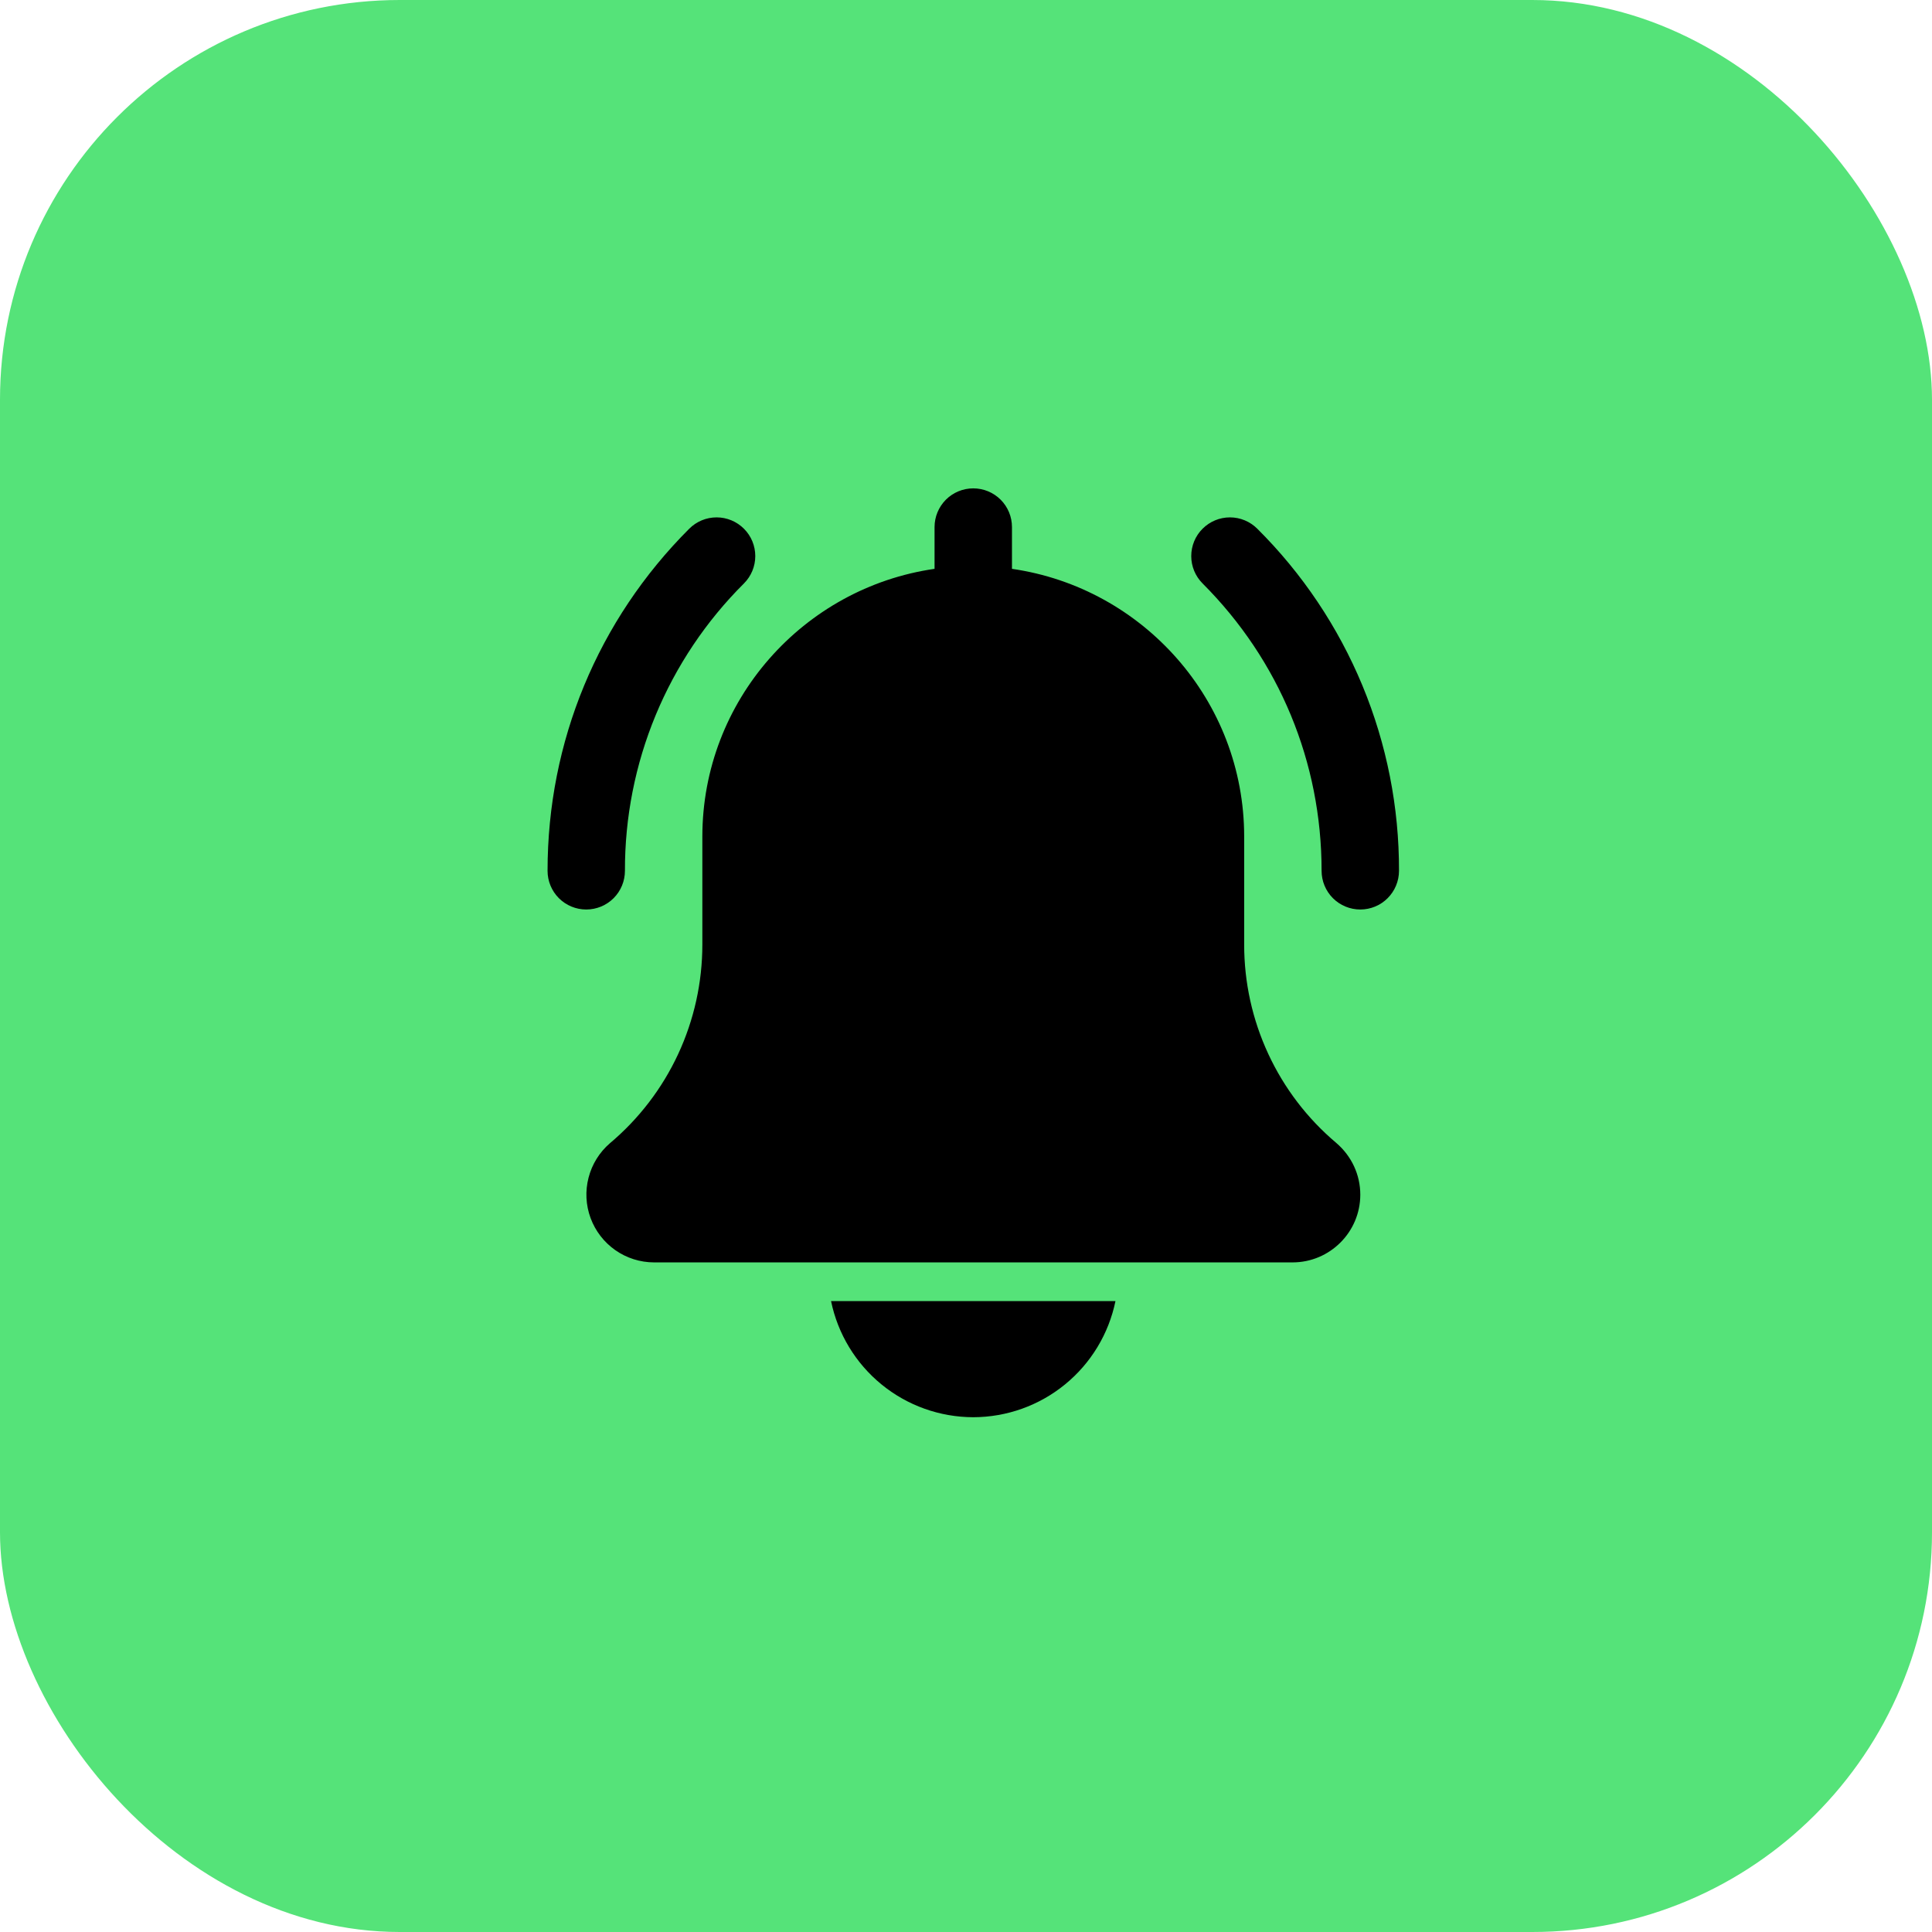
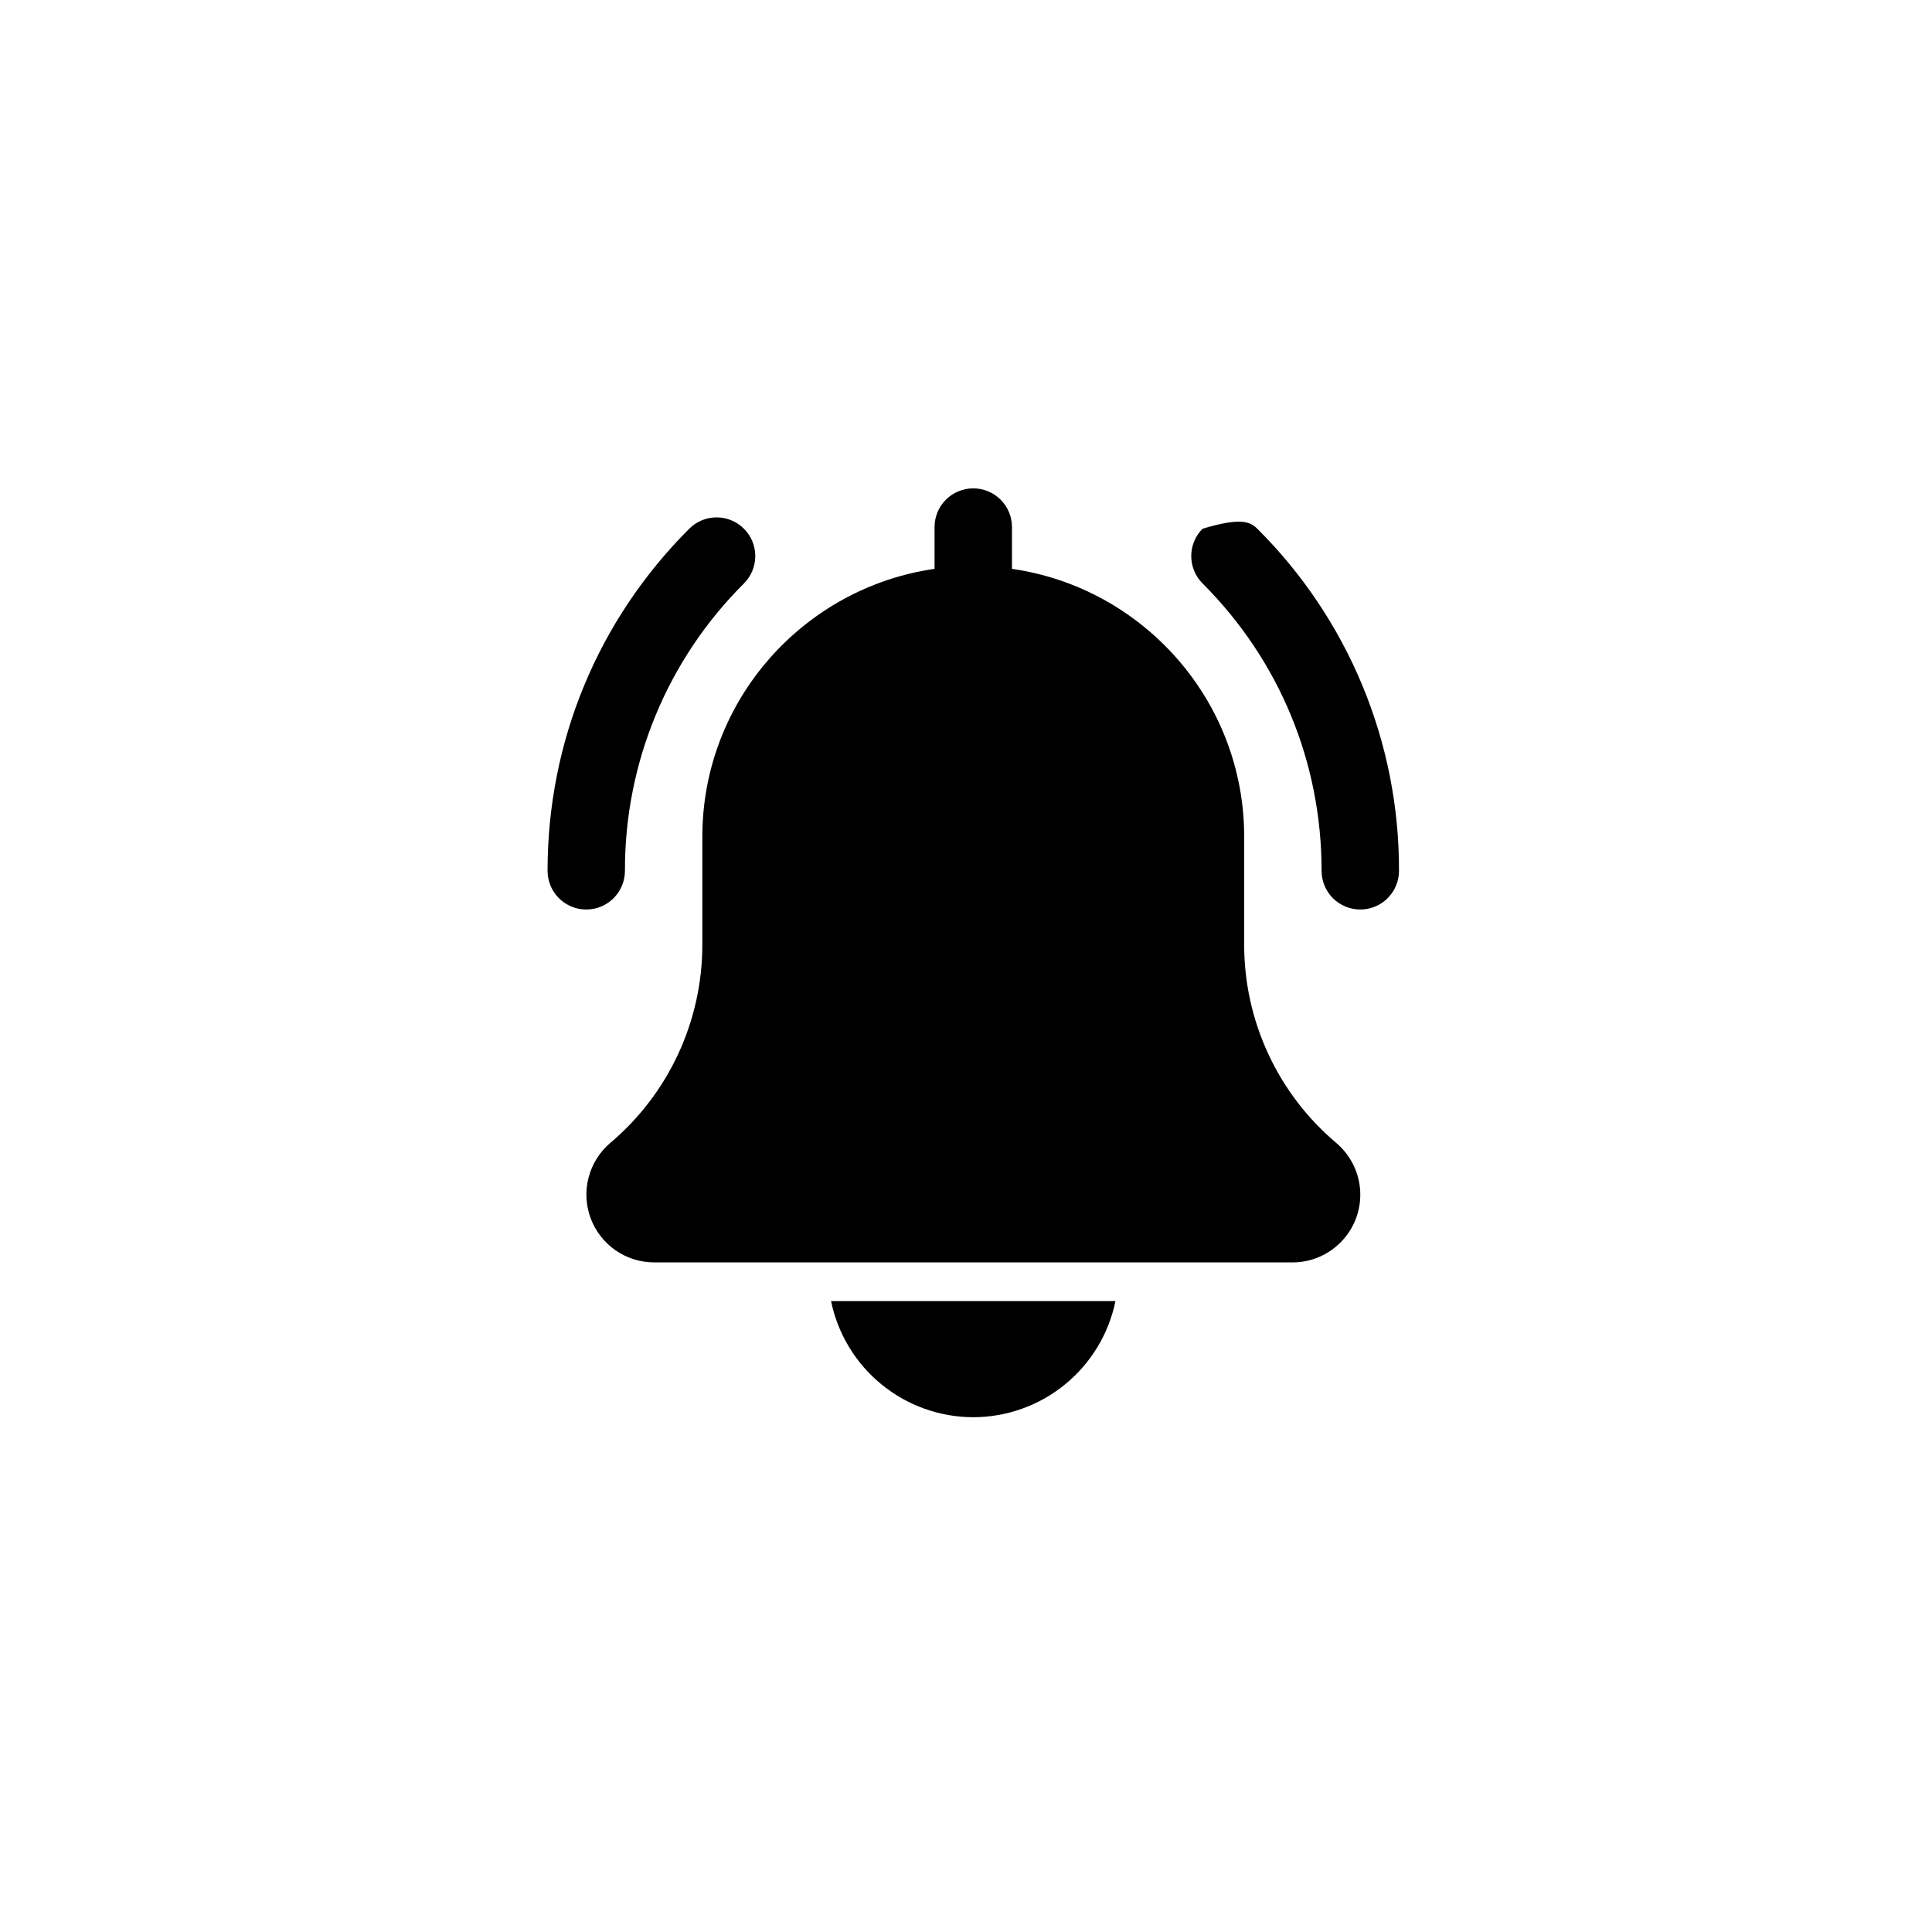
<svg xmlns="http://www.w3.org/2000/svg" width="58" height="58" viewBox="0 0 58 58" fill="none">
-   <rect width="58" height="58" rx="12" fill="#55E379" />
-   <path d="M40.837 27.304C40.529 27.304 40.233 27.182 40.015 26.964C39.797 26.746 39.675 26.45 39.675 26.142C39.675 22.883 38.406 19.82 36.102 17.515C35.884 17.297 35.762 17.002 35.762 16.694C35.762 16.386 35.884 16.09 36.102 15.873C36.32 15.655 36.615 15.532 36.924 15.532C37.232 15.532 37.527 15.655 37.745 15.873C39.098 17.218 40.17 18.819 40.901 20.581C41.631 22.344 42.004 24.234 41.999 26.142C41.999 26.45 41.876 26.746 41.658 26.964C41.441 27.182 41.145 27.304 40.837 27.304ZM17.599 27.304C17.291 27.304 16.996 27.182 16.778 26.964C16.56 26.746 16.438 26.45 16.438 26.142C16.438 22.263 17.948 18.616 20.691 15.873C20.909 15.655 21.204 15.532 21.513 15.532C21.821 15.532 22.116 15.655 22.334 15.873C22.552 16.09 22.674 16.386 22.674 16.694C22.674 17.002 22.552 17.297 22.334 17.515C21.198 18.646 20.297 19.99 19.683 21.471C19.07 22.952 18.757 24.54 18.761 26.142C18.761 26.45 18.639 26.746 18.421 26.964C18.203 27.182 17.907 27.304 17.599 27.304ZM40.115 34.311C39.248 33.58 38.552 32.668 38.075 31.64C37.597 30.611 37.35 29.491 37.351 28.357V25.117C37.351 21.029 34.314 17.644 30.38 17.077V15.822C30.38 15.514 30.258 15.219 30.04 15.001C29.822 14.783 29.526 14.661 29.218 14.661C28.91 14.661 28.614 14.783 28.396 15.001C28.179 15.219 28.056 15.514 28.056 15.822V17.077C24.121 17.644 21.085 21.029 21.085 25.117V28.357C21.085 29.493 20.837 30.616 20.358 31.646C19.879 32.676 19.18 33.589 18.31 34.321C17.996 34.592 17.772 34.952 17.669 35.354C17.565 35.755 17.586 36.179 17.73 36.568C17.874 36.957 18.133 37.293 18.473 37.531C18.813 37.769 19.218 37.897 19.633 37.898H38.803C39.925 37.898 40.837 36.986 40.837 35.865C40.837 35.27 40.578 34.708 40.115 34.311ZM29.218 42.546C30.222 42.544 31.195 42.197 31.972 41.562C32.75 40.927 33.285 40.043 33.487 39.06H24.949C25.151 40.043 25.686 40.927 26.464 41.562C27.241 42.197 28.214 42.544 29.218 42.546Z" fill="black" />
+   <path d="M40.837 27.304C40.529 27.304 40.233 27.182 40.015 26.964C39.797 26.746 39.675 26.45 39.675 26.142C39.675 22.883 38.406 19.82 36.102 17.515C35.884 17.297 35.762 17.002 35.762 16.694C35.762 16.386 35.884 16.09 36.102 15.873C37.232 15.532 37.527 15.655 37.745 15.873C39.098 17.218 40.17 18.819 40.901 20.581C41.631 22.344 42.004 24.234 41.999 26.142C41.999 26.45 41.876 26.746 41.658 26.964C41.441 27.182 41.145 27.304 40.837 27.304ZM17.599 27.304C17.291 27.304 16.996 27.182 16.778 26.964C16.56 26.746 16.438 26.45 16.438 26.142C16.438 22.263 17.948 18.616 20.691 15.873C20.909 15.655 21.204 15.532 21.513 15.532C21.821 15.532 22.116 15.655 22.334 15.873C22.552 16.09 22.674 16.386 22.674 16.694C22.674 17.002 22.552 17.297 22.334 17.515C21.198 18.646 20.297 19.99 19.683 21.471C19.07 22.952 18.757 24.54 18.761 26.142C18.761 26.45 18.639 26.746 18.421 26.964C18.203 27.182 17.907 27.304 17.599 27.304ZM40.115 34.311C39.248 33.58 38.552 32.668 38.075 31.64C37.597 30.611 37.35 29.491 37.351 28.357V25.117C37.351 21.029 34.314 17.644 30.38 17.077V15.822C30.38 15.514 30.258 15.219 30.04 15.001C29.822 14.783 29.526 14.661 29.218 14.661C28.91 14.661 28.614 14.783 28.396 15.001C28.179 15.219 28.056 15.514 28.056 15.822V17.077C24.121 17.644 21.085 21.029 21.085 25.117V28.357C21.085 29.493 20.837 30.616 20.358 31.646C19.879 32.676 19.18 33.589 18.31 34.321C17.996 34.592 17.772 34.952 17.669 35.354C17.565 35.755 17.586 36.179 17.73 36.568C17.874 36.957 18.133 37.293 18.473 37.531C18.813 37.769 19.218 37.897 19.633 37.898H38.803C39.925 37.898 40.837 36.986 40.837 35.865C40.837 35.27 40.578 34.708 40.115 34.311ZM29.218 42.546C30.222 42.544 31.195 42.197 31.972 41.562C32.75 40.927 33.285 40.043 33.487 39.06H24.949C25.151 40.043 25.686 40.927 26.464 41.562C27.241 42.197 28.214 42.544 29.218 42.546Z" fill="black" />
</svg>